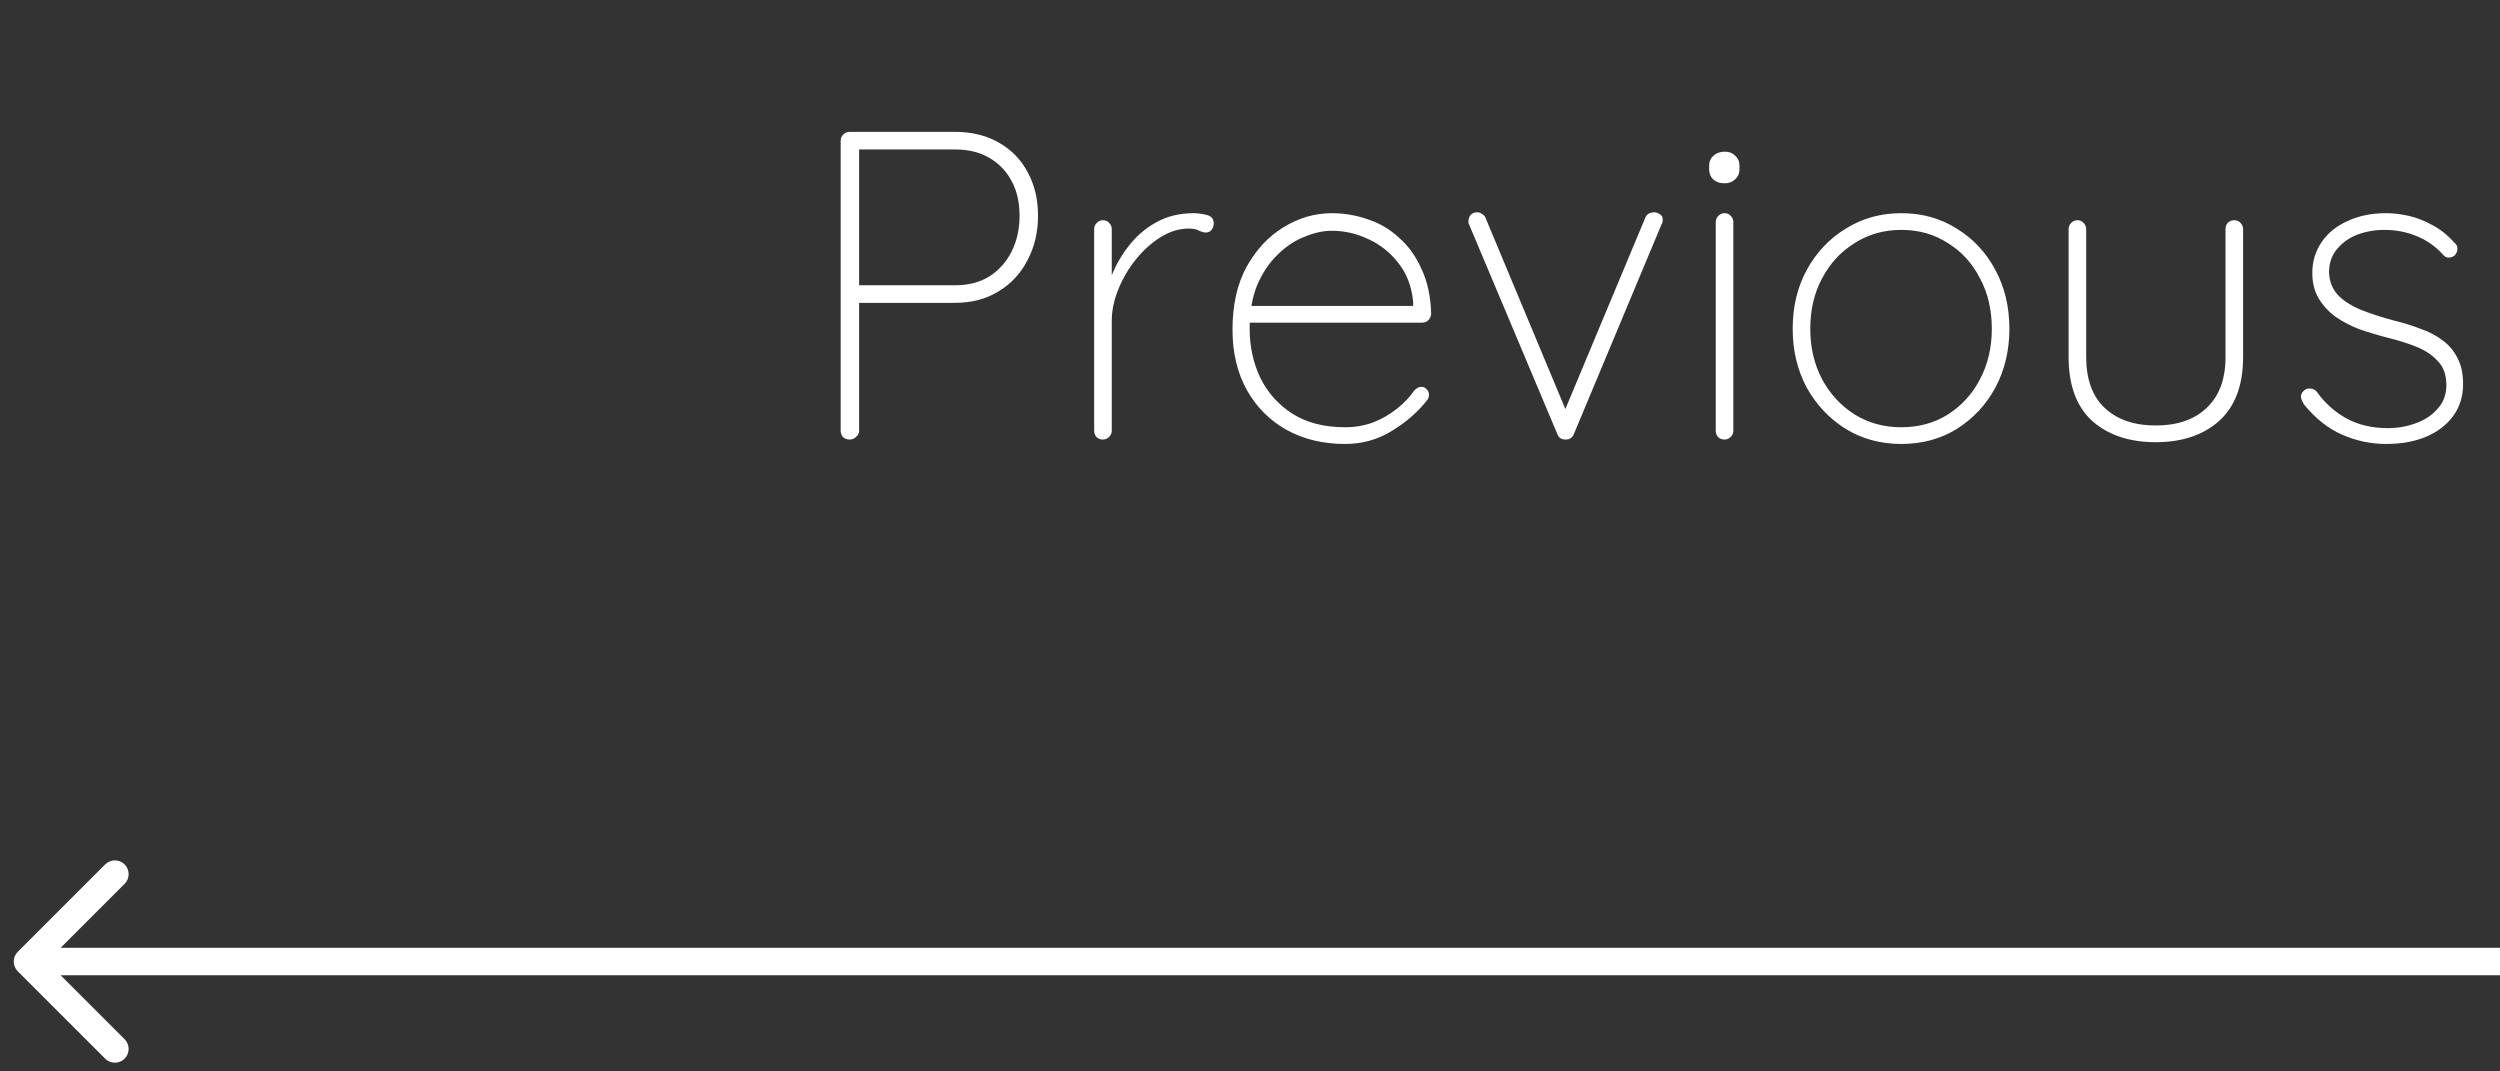
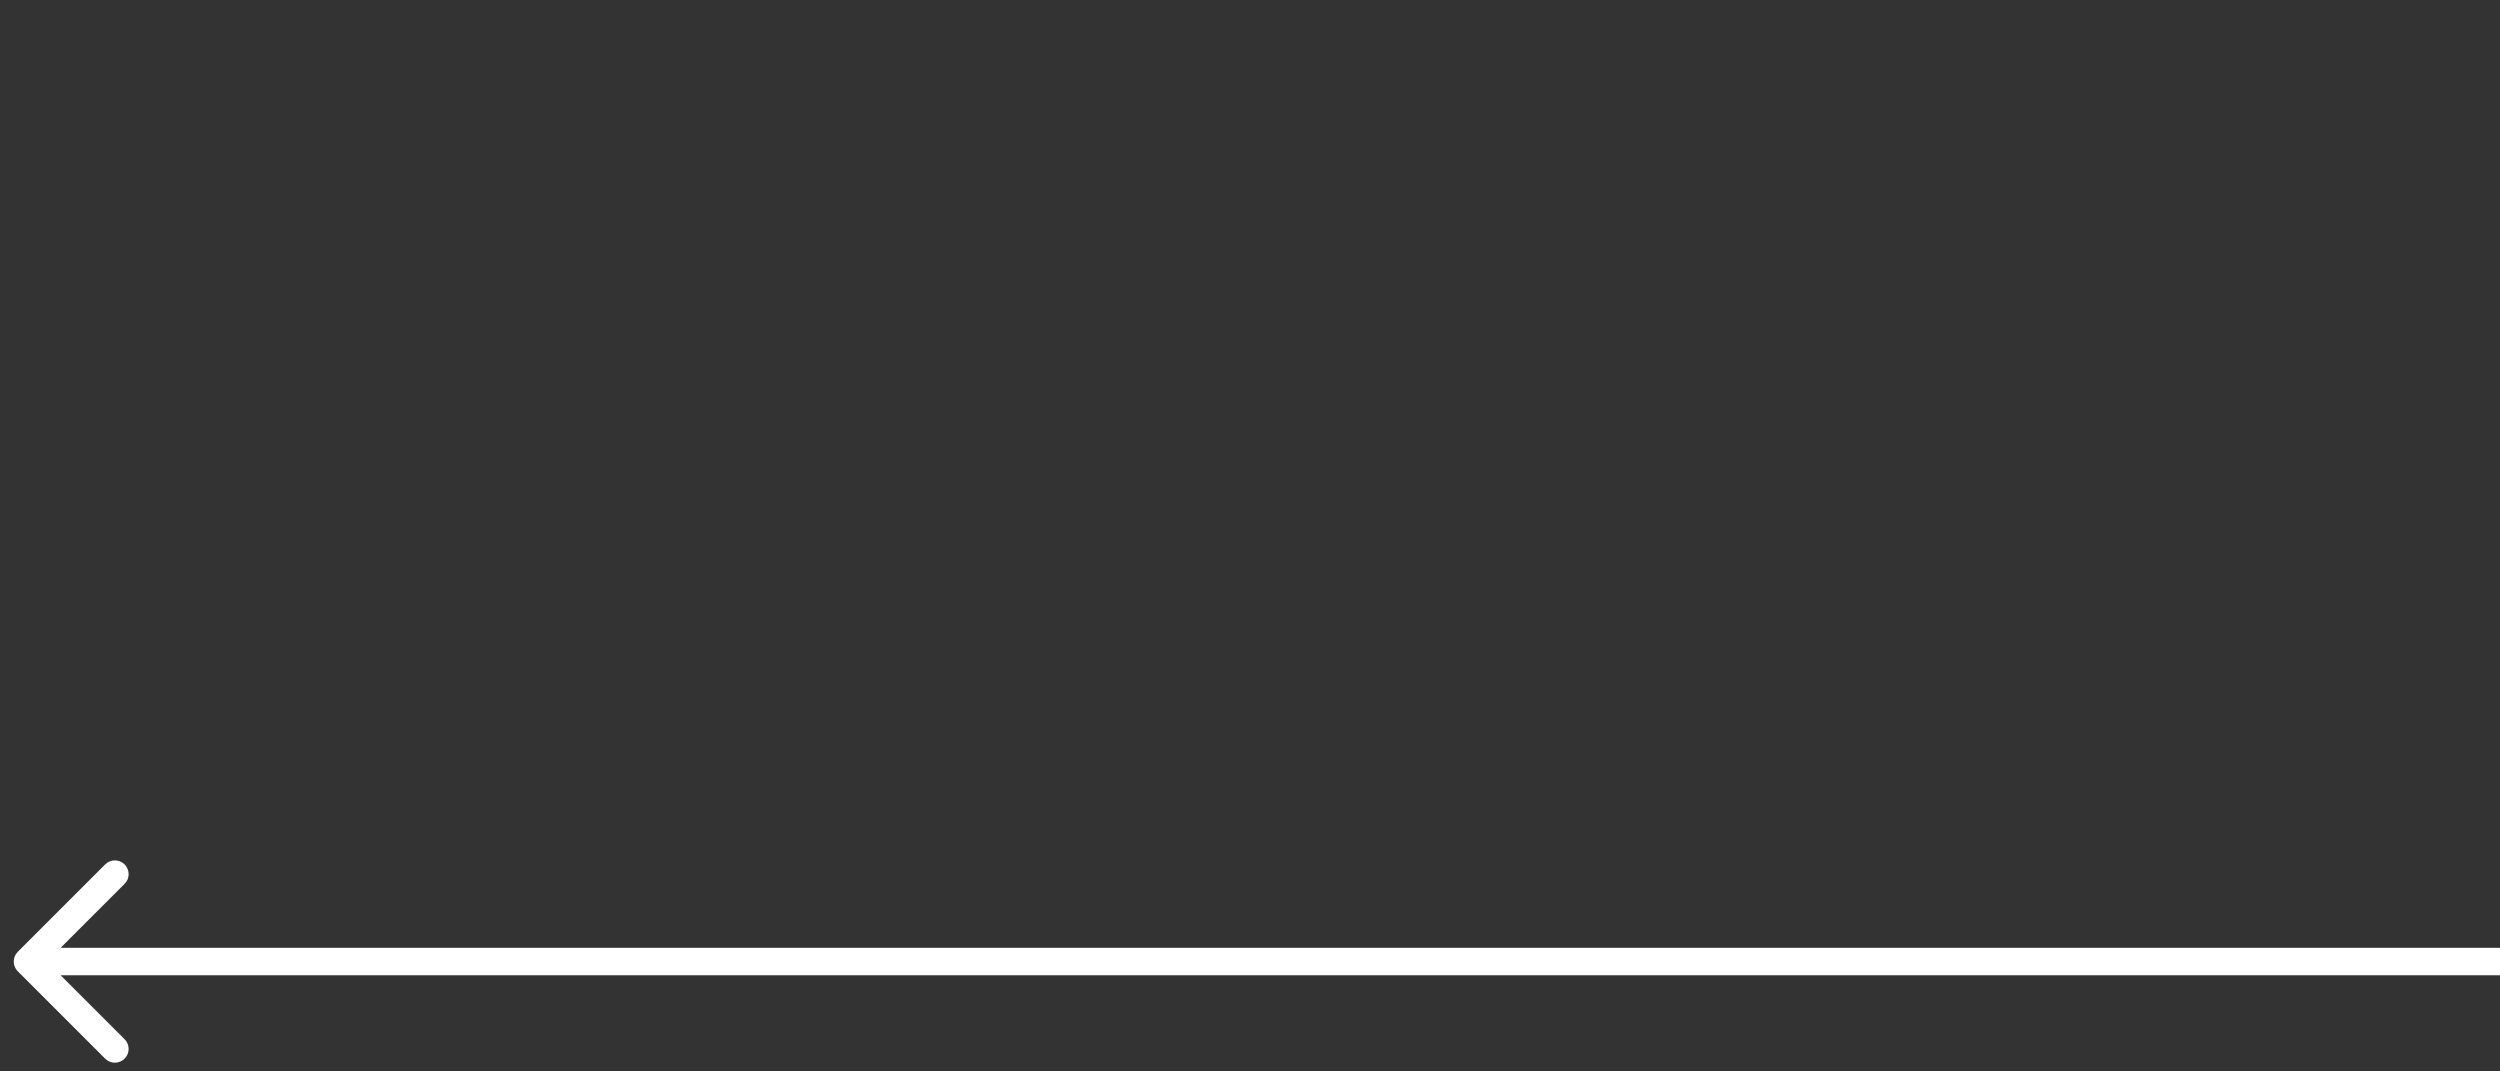
<svg xmlns="http://www.w3.org/2000/svg" width="91" height="39" viewBox="0 0 91 39" fill="none">
  <rect x="0" y="0" width="91" height="39" fill="#333333" stroke="none" />
  <path d="M0.646 34.647C0.451 34.842 0.451 35.158 0.646 35.354L3.828 38.535C4.024 38.731 4.34 38.731 4.536 38.535C4.731 38.34 4.731 38.024 4.536 37.828L1.707 35L4.536 32.172C4.731 31.976 4.731 31.66 4.536 31.465C4.34 31.269 4.024 31.269 3.828 31.465L0.646 34.647ZM91 34.5L1 34.5L1 35.5L91 35.5L91 34.5Z" fill="white" />
-   <path d="M34.76 4.8C35.368 4.8 35.896 4.928 36.344 5.184C36.803 5.44 37.155 5.797 37.4 6.256C37.656 6.715 37.784 7.248 37.784 7.856C37.784 8.453 37.656 8.992 37.4 9.472C37.155 9.952 36.803 10.331 36.344 10.608C35.896 10.885 35.368 11.024 34.76 11.024H31.208L31.272 10.912V15.68C31.272 15.765 31.235 15.84 31.16 15.904C31.096 15.968 31.021 16 30.936 16C30.829 16 30.744 15.968 30.68 15.904C30.627 15.84 30.6 15.765 30.6 15.68V5.12C30.6 5.035 30.632 4.96 30.696 4.896C30.76 4.832 30.835 4.8 30.92 4.8H34.76ZM34.76 10.384C35.251 10.384 35.667 10.277 36.008 10.064C36.36 9.84 36.632 9.536 36.824 9.152C37.016 8.768 37.112 8.336 37.112 7.856C37.112 7.365 37.016 6.944 36.824 6.592C36.632 6.229 36.36 5.947 36.008 5.744C35.667 5.541 35.251 5.44 34.76 5.44H31.224L31.272 5.36V10.432L31.208 10.384H34.76ZM40.148 16C40.052 16 39.972 15.968 39.908 15.904C39.855 15.84 39.828 15.765 39.828 15.68V8.336C39.828 8.251 39.86 8.176 39.924 8.112C39.988 8.048 40.063 8.016 40.148 8.016C40.244 8.016 40.319 8.048 40.372 8.112C40.436 8.176 40.468 8.251 40.468 8.336V11.04L40.196 11.456C40.196 11.04 40.265 10.619 40.404 10.192C40.553 9.765 40.767 9.371 41.044 9.008C41.321 8.635 41.657 8.336 42.052 8.112C42.457 7.877 42.921 7.76 43.444 7.76C43.593 7.76 43.753 7.781 43.924 7.824C44.095 7.867 44.18 7.968 44.18 8.128C44.18 8.224 44.153 8.304 44.1 8.368C44.047 8.432 43.977 8.464 43.892 8.464C43.828 8.464 43.748 8.443 43.652 8.4C43.567 8.347 43.439 8.32 43.268 8.32C42.927 8.32 42.591 8.421 42.26 8.624C41.929 8.827 41.625 9.099 41.348 9.44C41.081 9.771 40.868 10.133 40.708 10.528C40.548 10.923 40.468 11.307 40.468 11.68V15.68C40.468 15.765 40.436 15.84 40.372 15.904C40.308 15.968 40.233 16 40.148 16ZM48.959 16.16C48.159 16.16 47.45 15.989 46.831 15.648C46.223 15.307 45.743 14.827 45.391 14.208C45.039 13.579 44.863 12.843 44.863 12C44.863 11.104 45.034 10.341 45.375 9.712C45.727 9.083 46.175 8.603 46.719 8.272C47.274 7.931 47.861 7.76 48.479 7.76C48.927 7.76 49.365 7.835 49.791 7.984C50.218 8.123 50.597 8.347 50.927 8.656C51.269 8.955 51.541 9.333 51.743 9.792C51.957 10.24 52.074 10.779 52.095 11.408C52.095 11.493 52.063 11.573 51.999 11.648C51.935 11.712 51.861 11.744 51.775 11.744H45.247L45.151 11.136H51.599L51.439 11.28V10.992C51.386 10.427 51.205 9.952 50.895 9.568C50.597 9.184 50.234 8.896 49.807 8.704C49.381 8.501 48.938 8.4 48.479 8.4C48.159 8.4 47.823 8.475 47.471 8.624C47.119 8.763 46.794 8.981 46.495 9.28C46.197 9.568 45.951 9.936 45.759 10.384C45.578 10.832 45.487 11.355 45.487 11.952C45.487 12.603 45.615 13.2 45.871 13.744C46.138 14.288 46.527 14.725 47.039 15.056C47.562 15.387 48.202 15.552 48.959 15.552C49.322 15.552 49.663 15.493 49.983 15.376C50.303 15.248 50.591 15.083 50.847 14.88C51.103 14.677 51.311 14.459 51.471 14.224C51.557 14.128 51.647 14.08 51.743 14.08C51.818 14.08 51.882 14.112 51.935 14.176C51.989 14.229 52.015 14.293 52.015 14.368C52.015 14.443 51.994 14.507 51.951 14.56C51.621 14.987 51.194 15.36 50.671 15.68C50.159 16 49.589 16.16 48.959 16.16ZM53.788 7.728C53.841 7.728 53.894 7.749 53.948 7.792C54.012 7.824 54.054 7.872 54.076 7.936L57.036 15.024L56.876 15.136L59.884 7.936C59.937 7.797 60.049 7.728 60.22 7.728C60.273 7.728 60.337 7.749 60.412 7.792C60.486 7.835 60.524 7.899 60.524 7.984C60.524 8.037 60.518 8.08 60.508 8.112C60.497 8.133 60.486 8.155 60.476 8.176L57.292 15.792C57.238 15.931 57.137 16 56.988 16C56.924 16 56.86 15.984 56.796 15.952C56.742 15.909 56.705 15.856 56.684 15.792L53.484 8.192C53.473 8.171 53.462 8.149 53.452 8.128C53.452 8.096 53.452 8.069 53.452 8.048C53.452 7.963 53.478 7.888 53.532 7.824C53.585 7.76 53.67 7.728 53.788 7.728ZM63.093 15.68C63.093 15.765 63.061 15.84 62.997 15.904C62.933 15.968 62.858 16 62.773 16C62.677 16 62.597 15.968 62.533 15.904C62.48 15.84 62.453 15.765 62.453 15.68V8.08C62.453 7.995 62.485 7.92 62.549 7.856C62.613 7.792 62.688 7.76 62.773 7.76C62.869 7.76 62.944 7.792 62.997 7.856C63.061 7.92 63.093 7.995 63.093 8.08V15.68ZM62.773 6.672C62.602 6.672 62.464 6.624 62.357 6.528C62.261 6.432 62.213 6.309 62.213 6.16V6.032C62.213 5.883 62.266 5.76 62.373 5.664C62.48 5.568 62.618 5.52 62.789 5.52C62.938 5.52 63.061 5.568 63.157 5.664C63.264 5.76 63.317 5.883 63.317 6.032V6.16C63.317 6.309 63.264 6.432 63.157 6.528C63.061 6.624 62.933 6.672 62.773 6.672ZM73.142 11.968C73.142 12.757 72.971 13.472 72.63 14.112C72.288 14.741 71.819 15.243 71.222 15.616C70.635 15.979 69.963 16.16 69.206 16.16C68.459 16.16 67.787 15.979 67.19 15.616C66.593 15.243 66.118 14.741 65.766 14.112C65.424 13.472 65.254 12.757 65.254 11.968C65.254 11.168 65.424 10.453 65.766 9.824C66.118 9.184 66.593 8.683 67.19 8.32C67.787 7.947 68.459 7.76 69.206 7.76C69.963 7.76 70.635 7.947 71.222 8.32C71.819 8.683 72.288 9.184 72.63 9.824C72.971 10.453 73.142 11.168 73.142 11.968ZM72.502 11.968C72.502 11.275 72.358 10.661 72.07 10.128C71.793 9.584 71.403 9.157 70.902 8.848C70.411 8.528 69.846 8.368 69.206 8.368C68.576 8.368 68.011 8.528 67.51 8.848C67.008 9.157 66.614 9.584 66.326 10.128C66.038 10.661 65.894 11.275 65.894 11.968C65.894 12.651 66.038 13.264 66.326 13.808C66.614 14.341 67.008 14.768 67.51 15.088C68.011 15.397 68.576 15.552 69.206 15.552C69.846 15.552 70.411 15.397 70.902 15.088C71.403 14.768 71.793 14.341 72.07 13.808C72.358 13.264 72.502 12.651 72.502 11.968ZM81.329 8.016C81.425 8.016 81.499 8.048 81.553 8.112C81.617 8.176 81.649 8.251 81.649 8.336V12.992C81.649 14.027 81.355 14.805 80.769 15.328C80.193 15.84 79.425 16.096 78.465 16.096C77.515 16.096 76.747 15.84 76.161 15.328C75.585 14.805 75.297 14.027 75.297 12.992V8.336C75.297 8.251 75.329 8.176 75.393 8.112C75.457 8.048 75.531 8.016 75.617 8.016C75.713 8.016 75.787 8.048 75.841 8.112C75.905 8.176 75.937 8.251 75.937 8.336V12.992C75.937 13.803 76.161 14.421 76.609 14.848C77.067 15.275 77.686 15.488 78.465 15.488C79.254 15.488 79.873 15.275 80.321 14.848C80.779 14.421 81.009 13.803 81.009 12.992V8.336C81.009 8.251 81.035 8.176 81.089 8.112C81.153 8.048 81.233 8.016 81.329 8.016ZM83.864 14.72C83.79 14.592 83.752 14.491 83.752 14.416C83.763 14.331 83.806 14.261 83.88 14.208C83.934 14.155 84.003 14.133 84.088 14.144C84.184 14.144 84.264 14.181 84.328 14.256C84.606 14.651 84.958 14.971 85.384 15.216C85.822 15.461 86.334 15.584 86.92 15.584C87.272 15.584 87.608 15.525 87.928 15.408C88.259 15.291 88.526 15.115 88.728 14.88C88.942 14.645 89.048 14.357 89.048 14.016C89.048 13.653 88.947 13.365 88.744 13.152C88.542 12.928 88.28 12.752 87.96 12.624C87.64 12.496 87.304 12.389 86.952 12.304C86.579 12.208 86.222 12.101 85.88 11.984C85.55 11.856 85.256 11.701 85 11.52C84.744 11.328 84.542 11.104 84.392 10.848C84.243 10.592 84.168 10.288 84.168 9.936C84.168 9.52 84.28 9.147 84.504 8.816C84.728 8.485 85.043 8.229 85.448 8.048C85.854 7.856 86.323 7.76 86.856 7.76C87.112 7.76 87.384 7.792 87.672 7.856C87.96 7.92 88.248 8.032 88.536 8.192C88.824 8.341 89.091 8.555 89.336 8.832C89.422 8.896 89.459 8.976 89.448 9.072C89.448 9.157 89.411 9.237 89.336 9.312C89.272 9.355 89.203 9.376 89.128 9.376C89.054 9.376 88.99 9.344 88.936 9.28C88.659 8.971 88.334 8.741 87.96 8.592C87.598 8.443 87.208 8.368 86.792 8.368C86.44 8.368 86.11 8.427 85.8 8.544C85.502 8.661 85.256 8.837 85.064 9.072C84.872 9.296 84.776 9.584 84.776 9.936C84.798 10.267 84.91 10.539 85.112 10.752C85.326 10.965 85.603 11.141 85.944 11.28C86.296 11.419 86.691 11.547 87.128 11.664C87.48 11.749 87.806 11.851 88.104 11.968C88.414 12.075 88.68 12.213 88.904 12.384C89.139 12.555 89.32 12.768 89.448 13.024C89.587 13.28 89.656 13.6 89.656 13.984C89.656 14.432 89.534 14.821 89.288 15.152C89.054 15.472 88.723 15.723 88.296 15.904C87.88 16.075 87.4 16.16 86.856 16.16C86.302 16.16 85.768 16.048 85.256 15.824C84.744 15.6 84.28 15.232 83.864 14.72Z" fill="white" />
</svg>